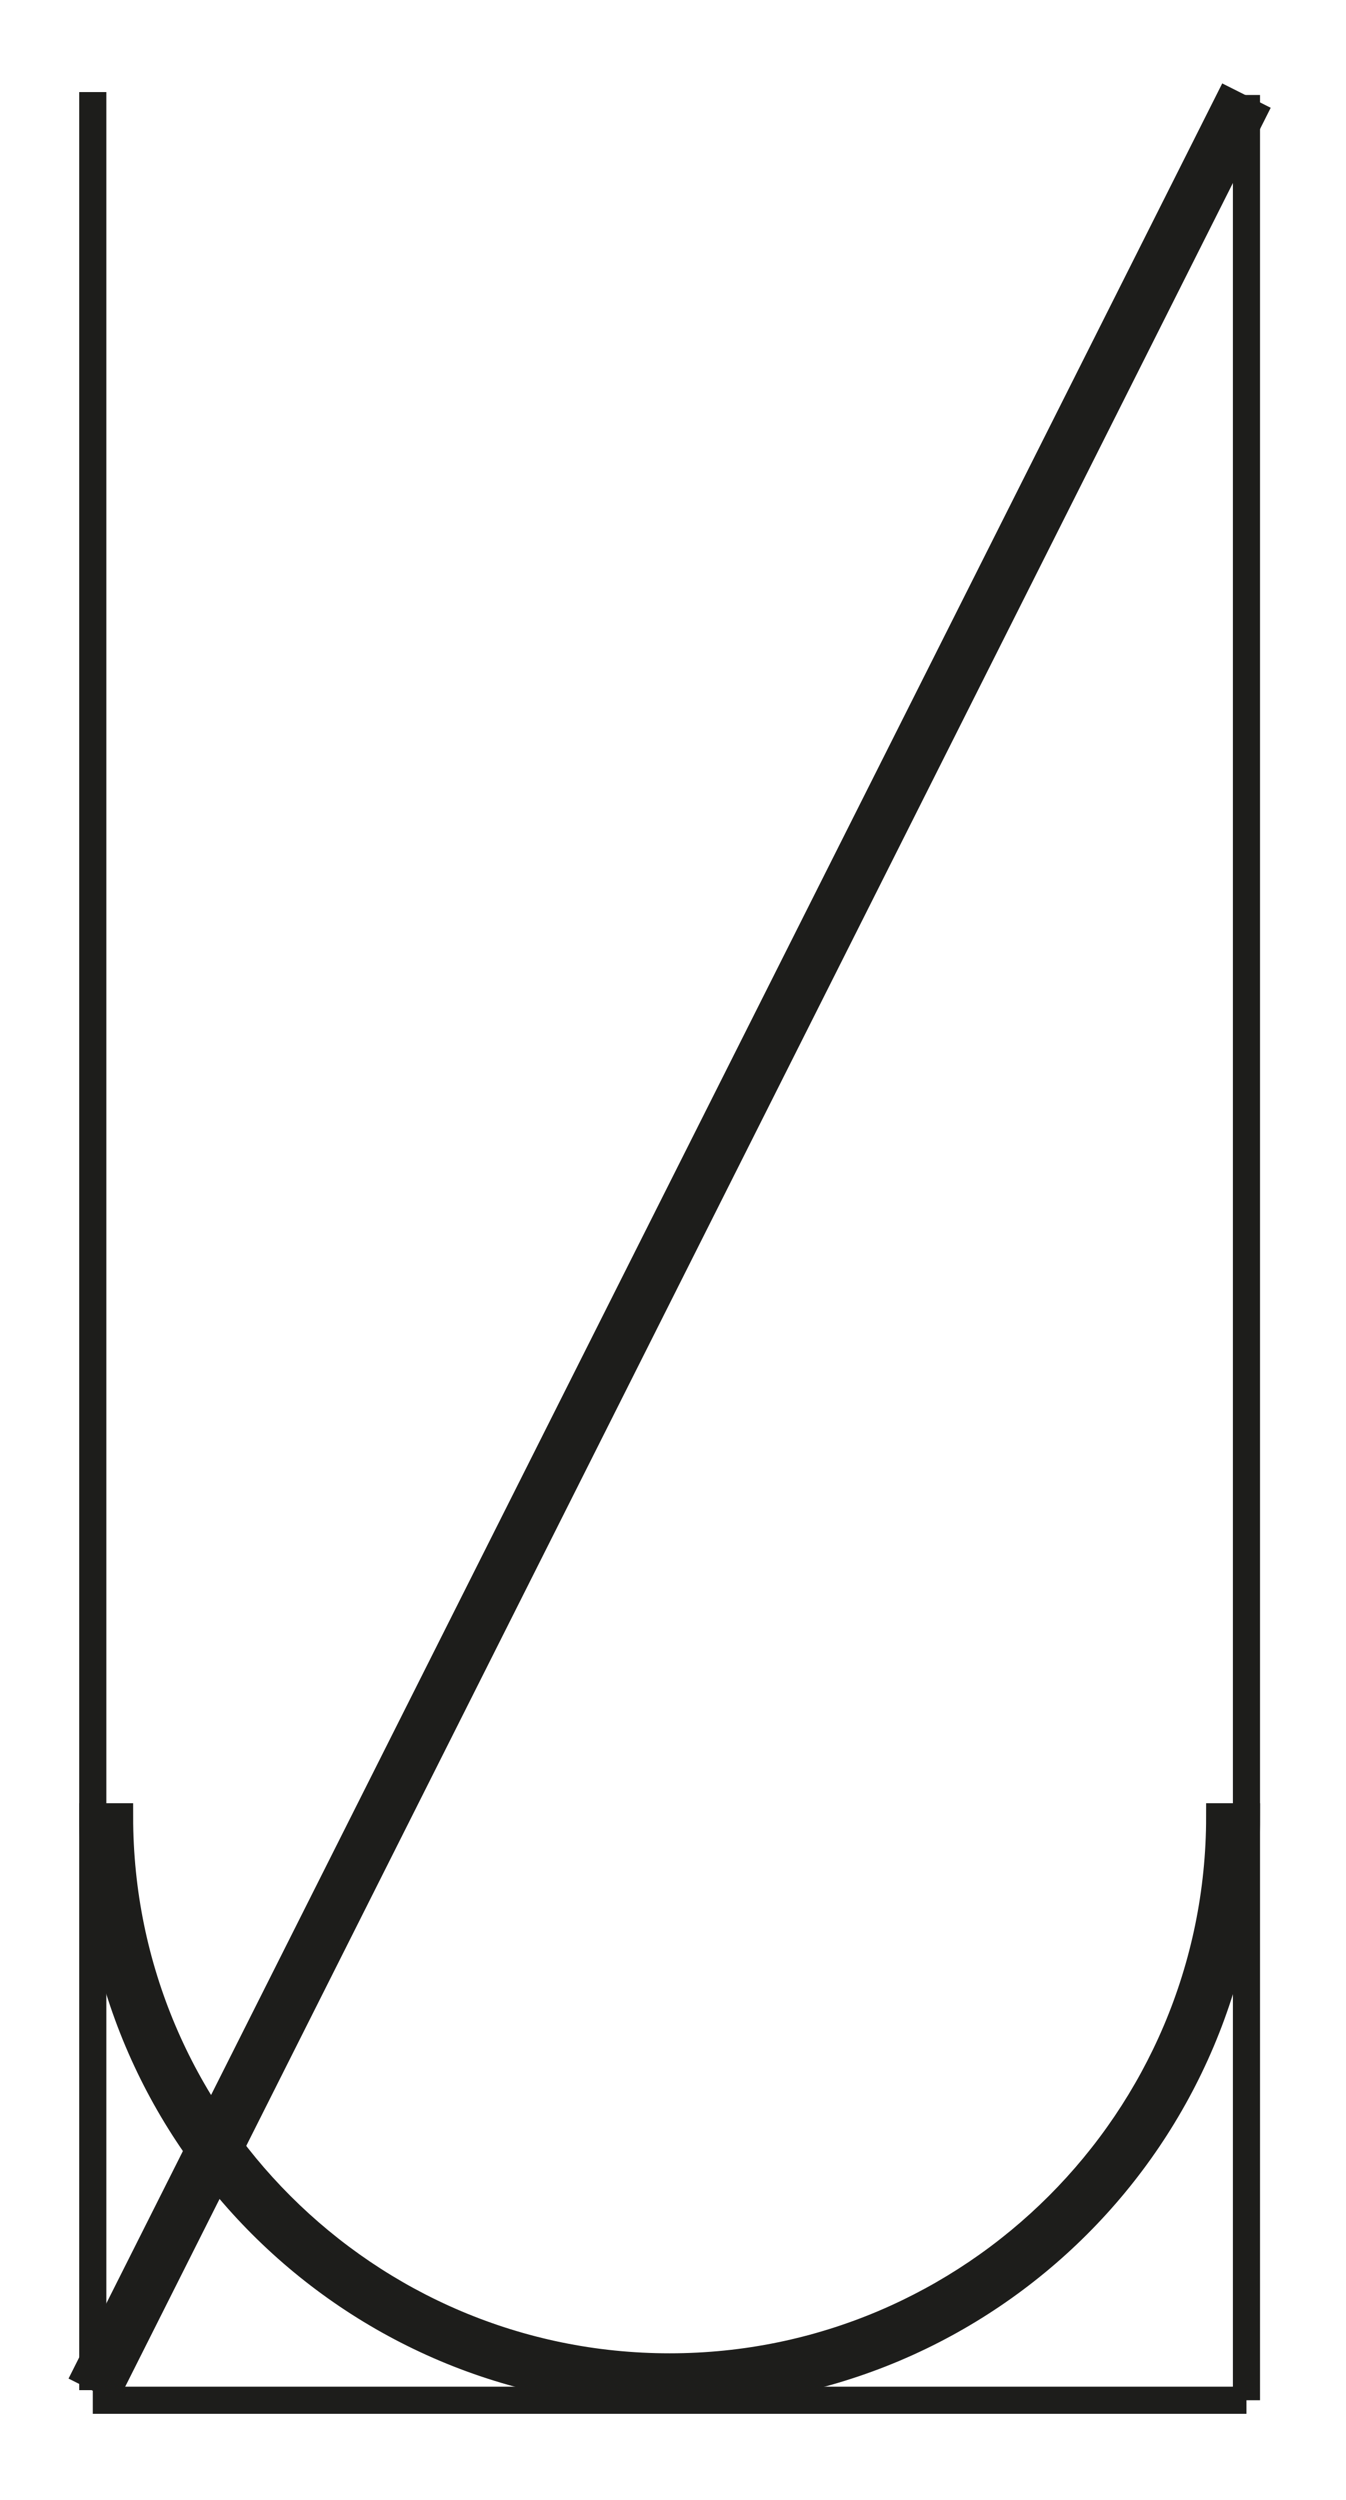
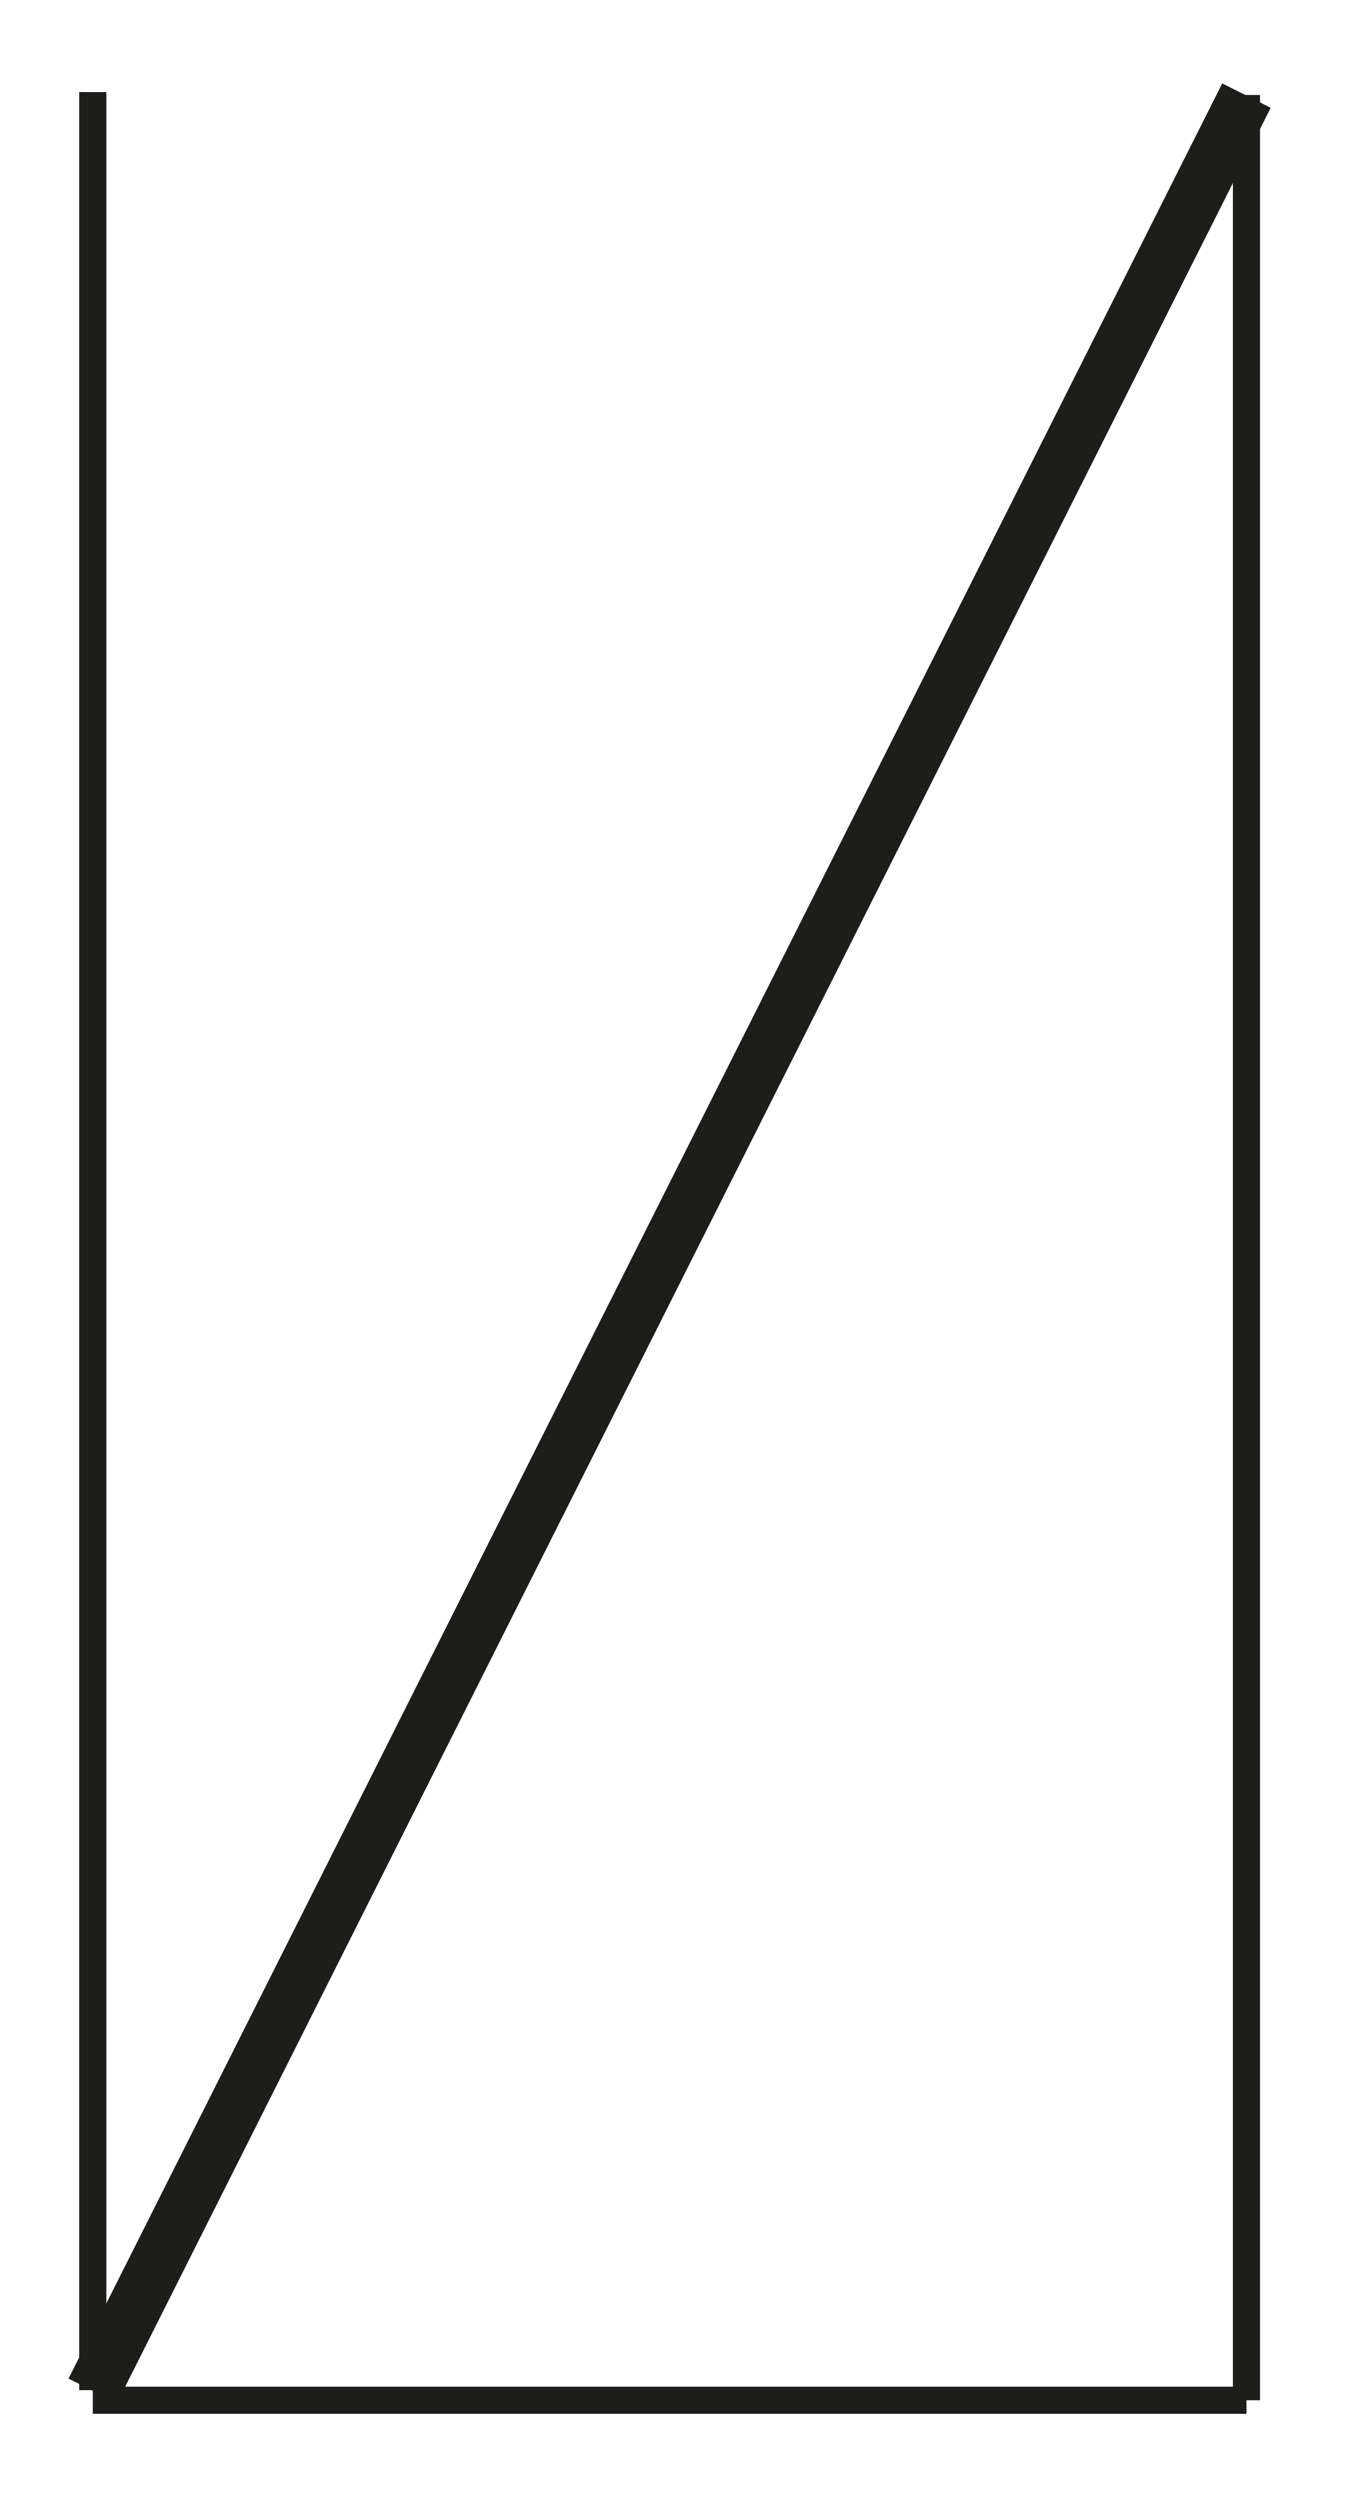
<svg xmlns="http://www.w3.org/2000/svg" version="1.1" id="Calque_1" x="0px" y="0px" width="198.43px" height="368.5px" viewBox="0 0 198.43 368.5" enable-background="new 0 0 198.43 368.5" xml:space="preserve">
  <line fill="none" stroke="#1D1D1B" stroke-width="4" stroke-miterlimit="10" x1="13.678" y1="353.82" x2="183.757" y2="353.82" />
-   <path stroke="#1D1D1B" stroke-width="4" stroke-miterlimit="10" d="M98.719,348.901c-44.713,0-81.09-36.378-81.091-81.091h-3.949  c0.001,46.967,38.074,85.039,85.04,85.039c46.965,0,85.04-38.072,85.04-85.039h-3.949  C179.809,312.523,143.432,348.901,98.719,348.901z" />
  <line fill="none" stroke="#1D1D1B" stroke-width="8" stroke-miterlimit="10" x1="183.756" y1="14.092" x2="13.678" y2="352.421" />
  <line fill="none" stroke="#1D1D1B" stroke-width="4" stroke-miterlimit="10" x1="13.678" y1="13.573" x2="13.678" y2="352.331" />
  <line fill="none" stroke="#1D1D1B" stroke-width="4" stroke-miterlimit="10" x1="183.756" y1="14.002" x2="183.756" y2="353.82" />
</svg>